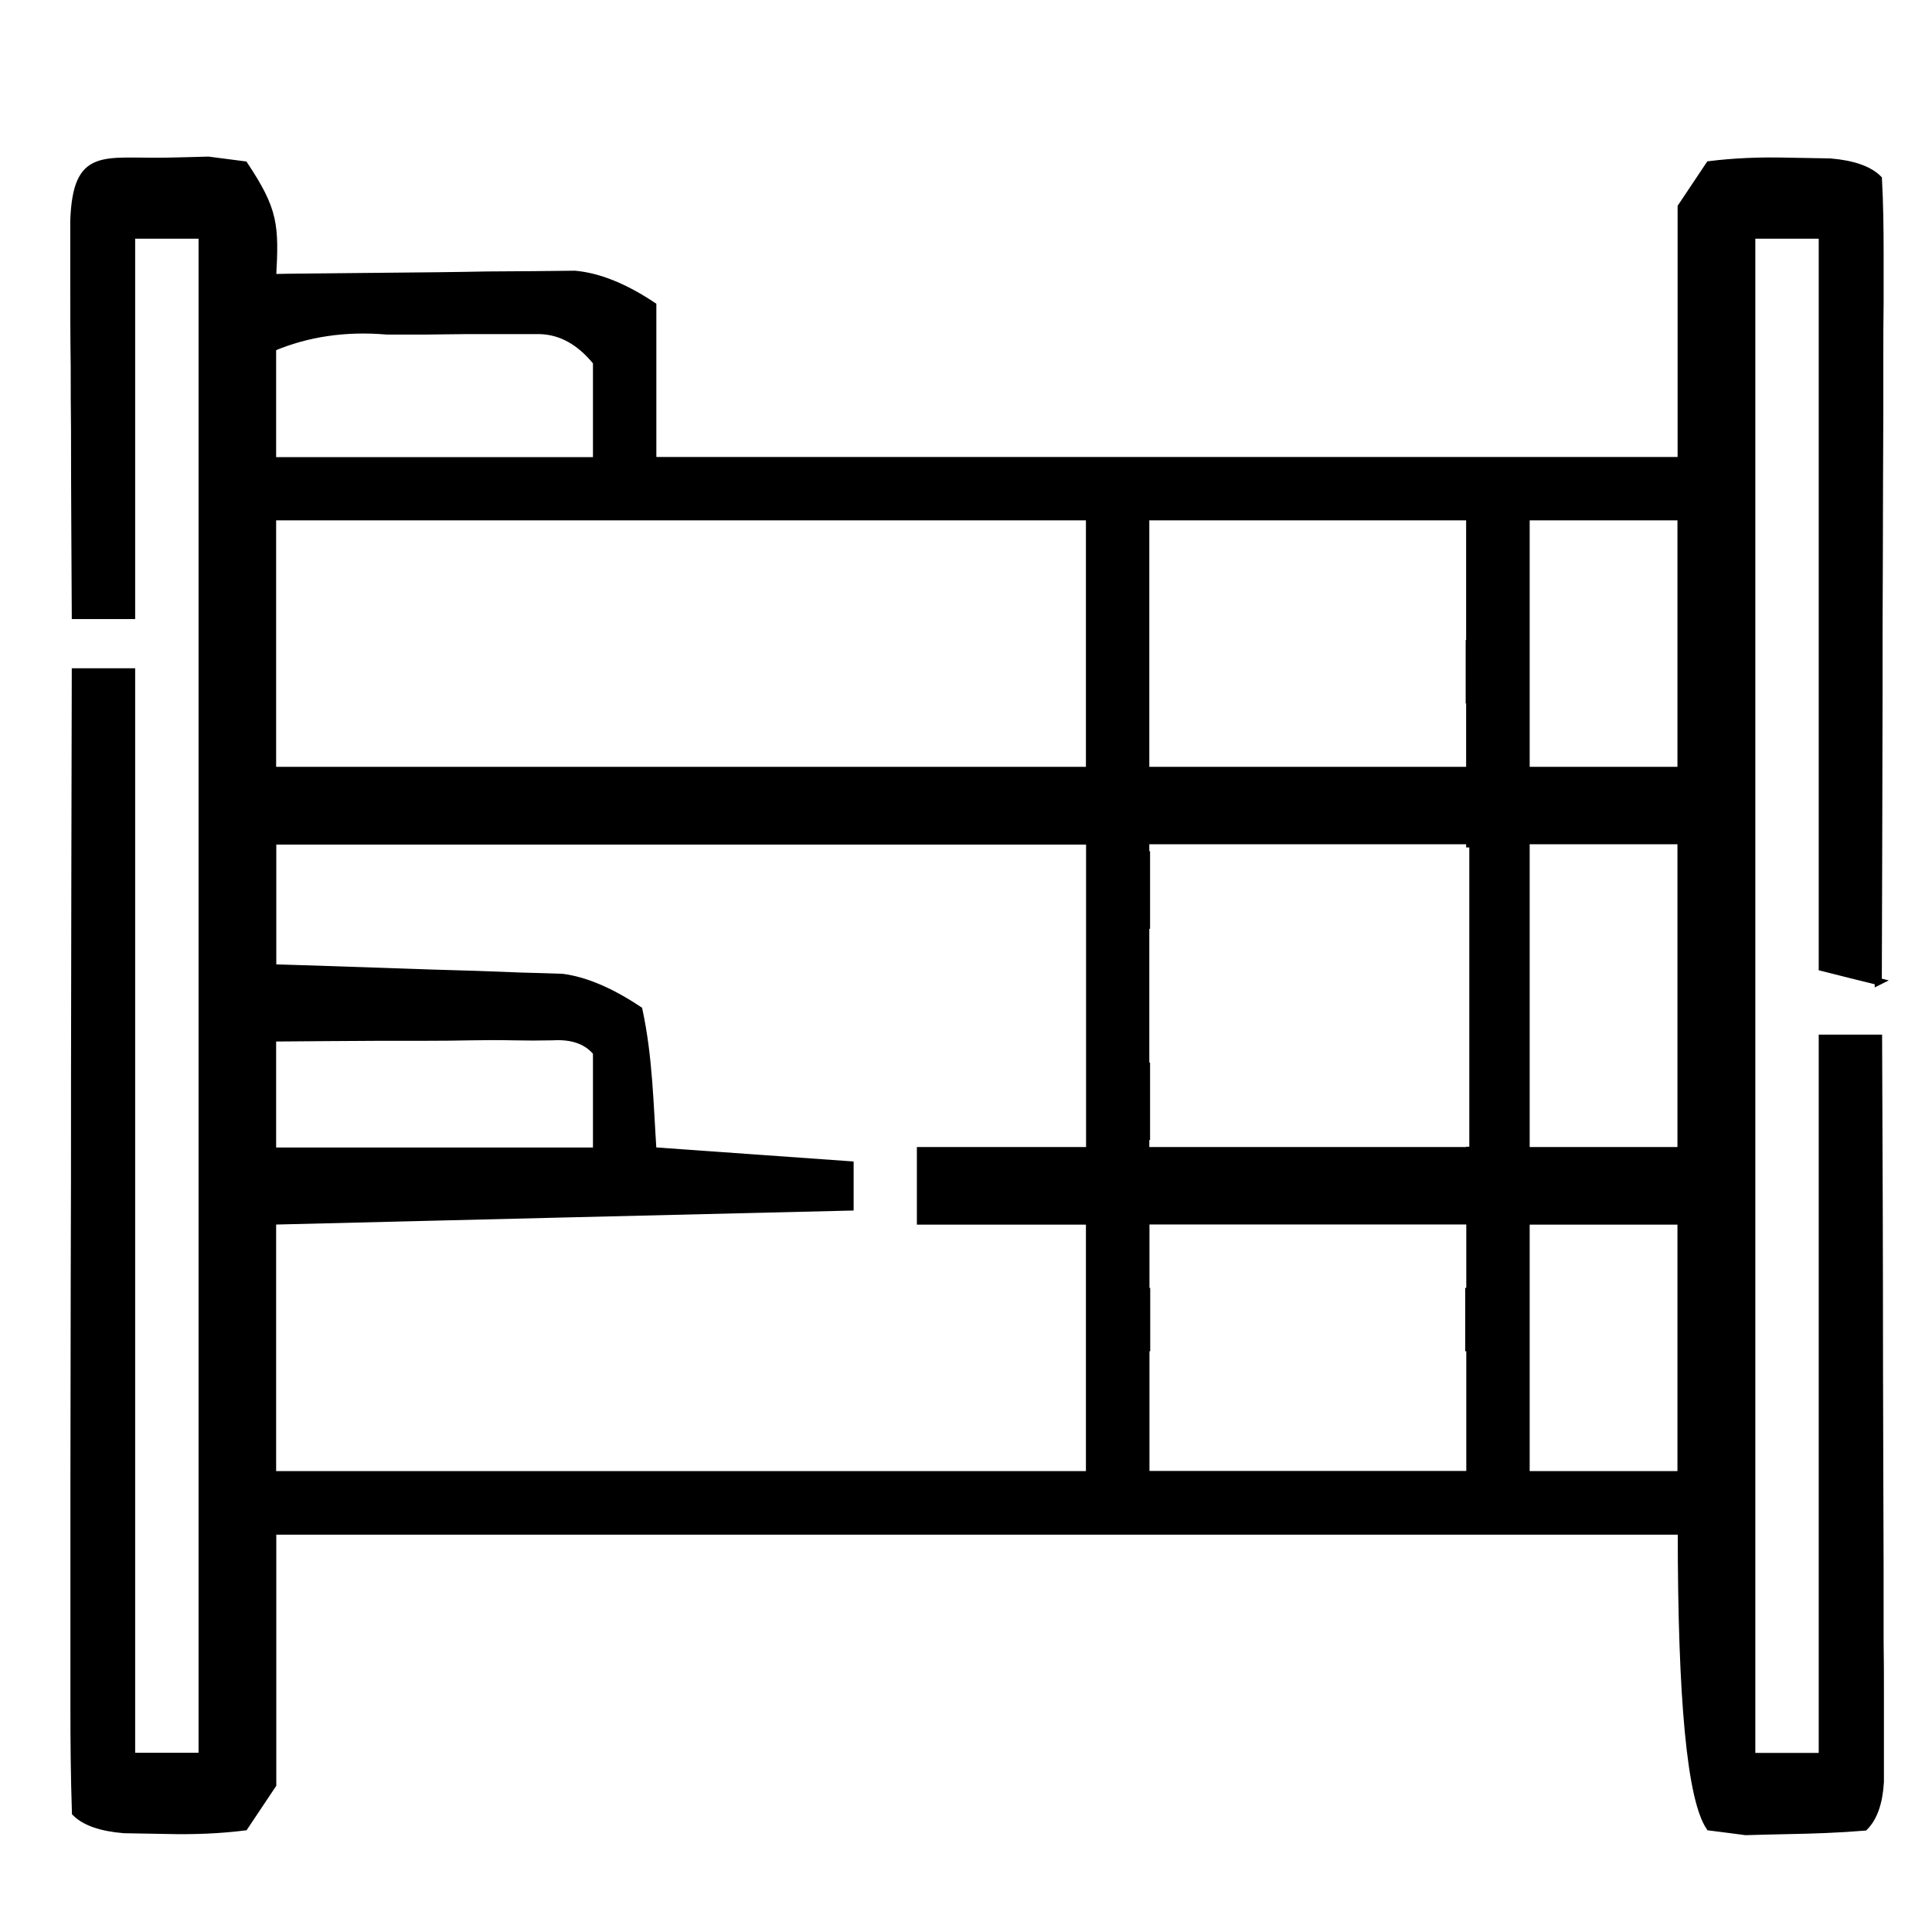
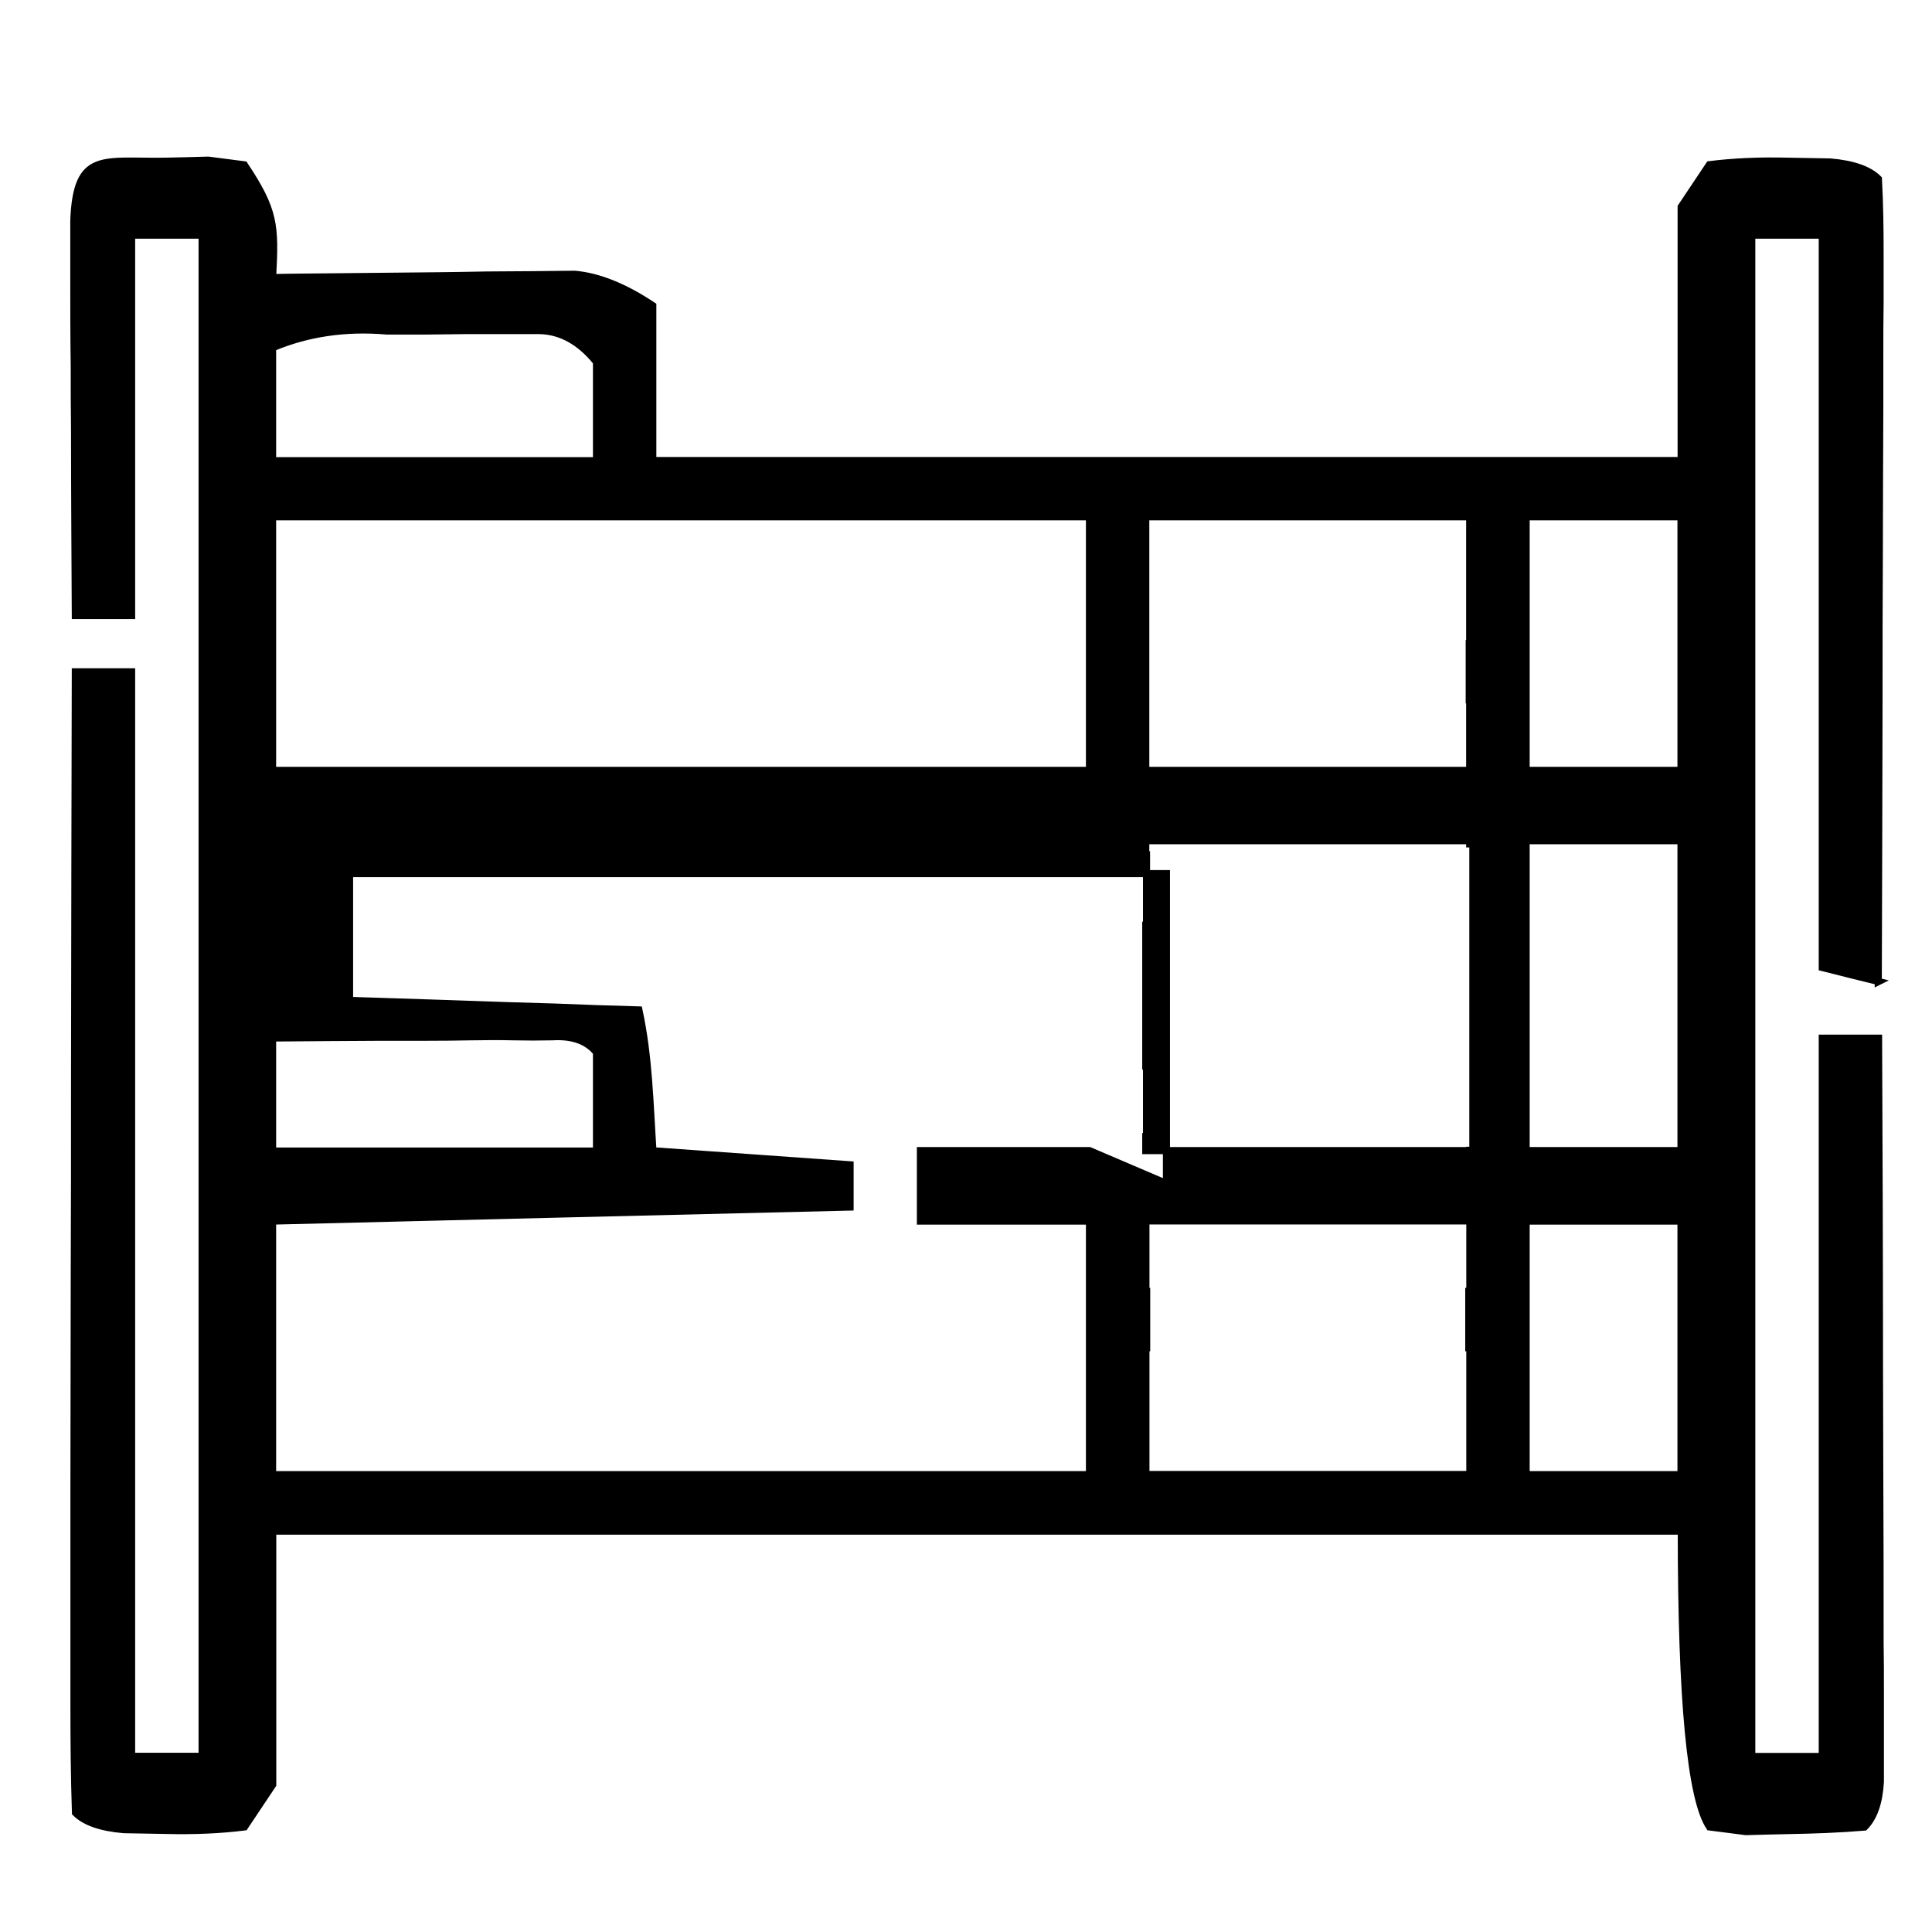
<svg xmlns="http://www.w3.org/2000/svg" id="katman_1" version="1.1" viewBox="0 0 128 128">
  <defs>
    <style> .st0 { stroke: #000; stroke-miterlimit: 10; stroke-width: .47px; } </style>
  </defs>
-   <path class="st0" d="M124.44,65.04c.02-6.29.04-12.58.05-18.86,0-3.2,0-6.41.02-9.61,0-3.14.02-6.28.03-9.42v-3.57c0-1.19,0-2.35.02-3.52v-3.22c0-1.67-.02-3.33-.11-4.99q-.93-.93-3.2-1.12-1.42-.03-2.81-.05-2.79-.07-5.19.23c-.63.95-1.25,1.88-1.87,2.8v16.8H43.25v-10.26q-2.8-1.87-5.17-2.08-1.42.02-2.8.03c-1.04,0-2.03.02-3.03.02-1.08.02-2.13.04-3.16.05-3,.03-6.01.06-9.01.09-.68,0-1.35.02-2.02.03.19-3.47.14-4.45-1.87-7.47-.81-.1-1.61-.21-2.39-.31-.95.03-1.88.05-2.8.07-4.18.07-5.93-.7-6.11,3.93,0,1.24,0,2.45,0,3.66,0,2.01,0,4,.03,6.01,0,1.4,0,2.79.02,4.19,0,4.11.03,8.2.05,12.31h3.73V15.58h4.67v100.78h-4.67V44.51h-3.73c-.02,8.94-.04,17.88-.05,26.82,0,4.55,0,9.11-.02,13.66,0,4.47-.02,8.93-.02,13.4,0,1.69,0,3.39,0,5.08,0,2.45,0,4.9,0,7.35v2.23c0,2.36.02,4.68.1,7.05q.93.93,3.21,1.12c.95.02,1.88.03,2.8.05q2.8.07,5.19-.23c.63-.95,1.25-1.88,1.87-2.8v-16.8h93.32q0,16.8,1.87,19.6c.82.1,1.61.21,2.4.31.95-.03,1.88-.05,2.79-.07,1.7-.03,3.39-.09,5.08-.23q.93-.93,1.05-3v-5.87c0-1.15,0-2.27-.02-3.39,0-3.56,0-7.12-.02-10.68,0-2.48-.02-4.97-.02-7.46,0-7.29-.03-14.59-.06-21.87h-3.73v47.59h-4.67V15.58h4.67v48.52q1.89.48,3.73.93ZM18.06,23.04q3.47-1.46,7.56-1.11h2.65q1.33-.02,2.64-.03c.85,0,1.69,0,2.52,0,.78,0,1.55,0,2.32,0q2.12.05,3.77,2.09v6.53h-21.46v-7.47ZM18.06,68.77c2.42-.02,4.83-.04,7.25-.05q1.49,0,2.96,0t2.94-.03,2.8,0,2.59,0q1.98-.12,2.92,1.04v6.53h-21.46v-7.47ZM72.18,76.23h-11.2v4.67h11.2v16.8H18.06v-16.8c13.01-.32,25.63-.63,38.26-.93v-2.8q-6.6-.47-13.06-.93c-.21-3.18-.26-6.22-.93-9.33q-2.8-1.87-5.09-2.16c-.91-.03-1.79-.06-2.68-.08-.99-.04-1.95-.07-2.91-.11q-1.53-.05-3.02-.09c-2.88-.1-5.76-.2-8.63-.29-.66-.02-1.3-.04-1.93-.06v-8.4h54.12v20.53ZM72.18,51.04H18.06v-16.8h54.12v16.8ZM75.91,42.43h0v-8.19h21.46v8.4h-.03v3.73h.03v4.67h-21.46v-3.11h0v-5.49ZM97.38,85.56h-.07v3.73h.07v8.4h-21.46v-8.4h.05v-3.73h-.05v-4.67h21.46v4.67ZM97.58,76.21h-.21v.02h-21.46v-.93h.05v-4.67h-.05v-9.33h.05v-4.67h-.05v-.93h21.46v.21h.21v20.3ZM111.37,97.7h-10.26v-16.8h10.26v16.8ZM111.37,76.23h-10.26v-20.53h10.26v20.53ZM111.37,51.04h-10.26v-16.8h10.26v16.8Z" />
+   <path class="st0" d="M124.44,65.04c.02-6.29.04-12.58.05-18.86,0-3.2,0-6.41.02-9.61,0-3.14.02-6.28.03-9.42v-3.57c0-1.19,0-2.35.02-3.52v-3.22c0-1.67-.02-3.33-.11-4.99q-.93-.93-3.2-1.12-1.42-.03-2.81-.05-2.79-.07-5.19.23c-.63.95-1.25,1.88-1.87,2.8v16.8H43.25v-10.26q-2.8-1.87-5.17-2.08-1.42.02-2.8.03c-1.04,0-2.03.02-3.03.02-1.08.02-2.13.04-3.16.05-3,.03-6.01.06-9.01.09-.68,0-1.35.02-2.02.03.19-3.47.14-4.45-1.87-7.47-.81-.1-1.61-.21-2.39-.31-.95.03-1.88.05-2.8.07-4.18.07-5.93-.7-6.11,3.93,0,1.24,0,2.45,0,3.66,0,2.01,0,4,.03,6.01,0,1.4,0,2.79.02,4.19,0,4.11.03,8.2.05,12.31h3.73V15.58h4.67v100.78h-4.67V44.51h-3.73c-.02,8.94-.04,17.88-.05,26.82,0,4.55,0,9.11-.02,13.66,0,4.47-.02,8.93-.02,13.4,0,1.69,0,3.39,0,5.08,0,2.45,0,4.9,0,7.35v2.23c0,2.36.02,4.68.1,7.05q.93.93,3.21,1.12c.95.02,1.88.03,2.8.05q2.8.07,5.19-.23c.63-.95,1.25-1.88,1.87-2.8v-16.8h93.32q0,16.8,1.87,19.6c.82.1,1.61.21,2.4.31.95-.03,1.88-.05,2.79-.07,1.7-.03,3.39-.09,5.08-.23q.93-.93,1.05-3v-5.87c0-1.15,0-2.27-.02-3.39,0-3.56,0-7.12-.02-10.68,0-2.48-.02-4.97-.02-7.46,0-7.29-.03-14.59-.06-21.87h-3.73v47.59h-4.67V15.58h4.67v48.52q1.89.48,3.73.93ZM18.06,23.04q3.47-1.46,7.56-1.11h2.65q1.33-.02,2.64-.03c.85,0,1.69,0,2.52,0,.78,0,1.55,0,2.32,0q2.12.05,3.77,2.09v6.53h-21.46v-7.47ZM18.06,68.77c2.42-.02,4.83-.04,7.25-.05q1.49,0,2.96,0t2.94-.03,2.8,0,2.59,0q1.98-.12,2.92,1.04v6.53h-21.46v-7.47ZM72.18,76.23h-11.2v4.67h11.2v16.8H18.06v-16.8c13.01-.32,25.63-.63,38.26-.93v-2.8q-6.6-.47-13.06-.93c-.21-3.18-.26-6.22-.93-9.33c-.91-.03-1.79-.06-2.68-.08-.99-.04-1.95-.07-2.91-.11q-1.53-.05-3.02-.09c-2.88-.1-5.76-.2-8.63-.29-.66-.02-1.3-.04-1.93-.06v-8.4h54.12v20.53ZM72.18,51.04H18.06v-16.8h54.12v16.8ZM75.91,42.43h0v-8.19h21.46v8.4h-.03v3.73h.03v4.67h-21.46v-3.11h0v-5.49ZM97.38,85.56h-.07v3.73h.07v8.4h-21.46v-8.4h.05v-3.73h-.05v-4.67h21.46v4.67ZM97.58,76.21h-.21v.02h-21.46v-.93h.05v-4.67h-.05v-9.33h.05v-4.67h-.05v-.93h21.46v.21h.21v20.3ZM111.37,97.7h-10.26v-16.8h10.26v16.8ZM111.37,76.23h-10.26v-20.53h10.26v20.53ZM111.37,51.04h-10.26v-16.8h10.26v16.8Z" />
</svg>